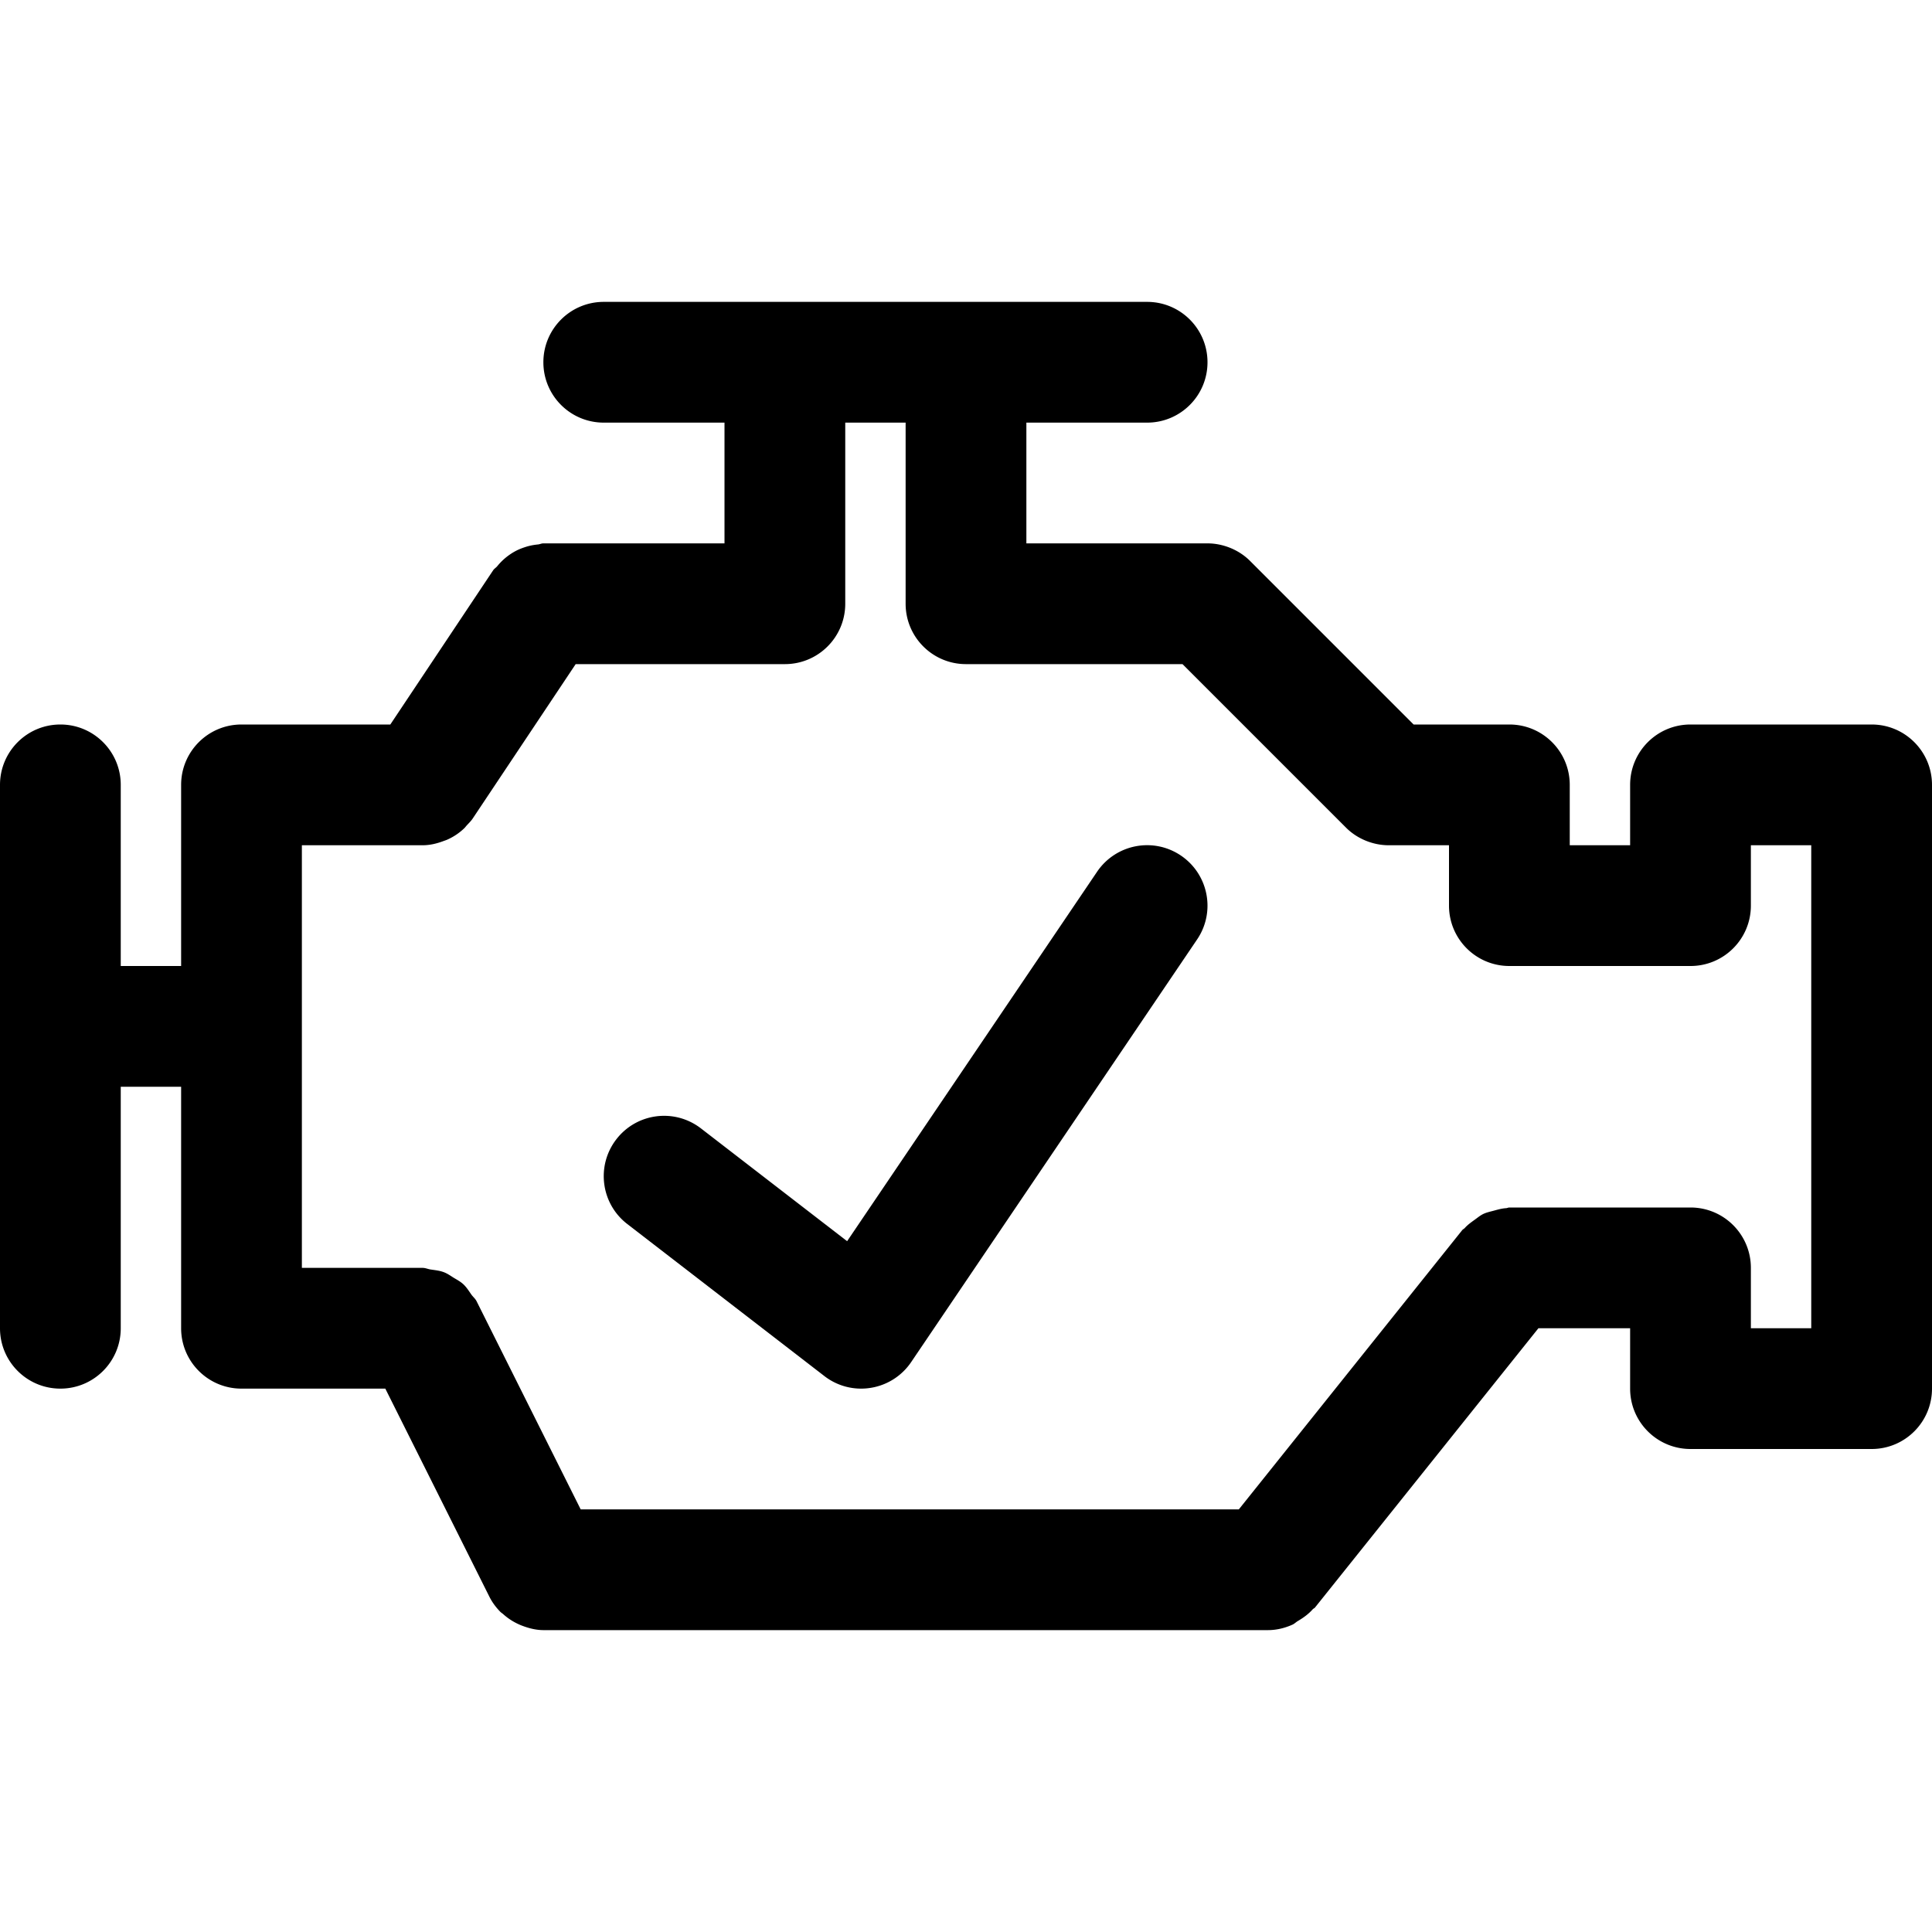
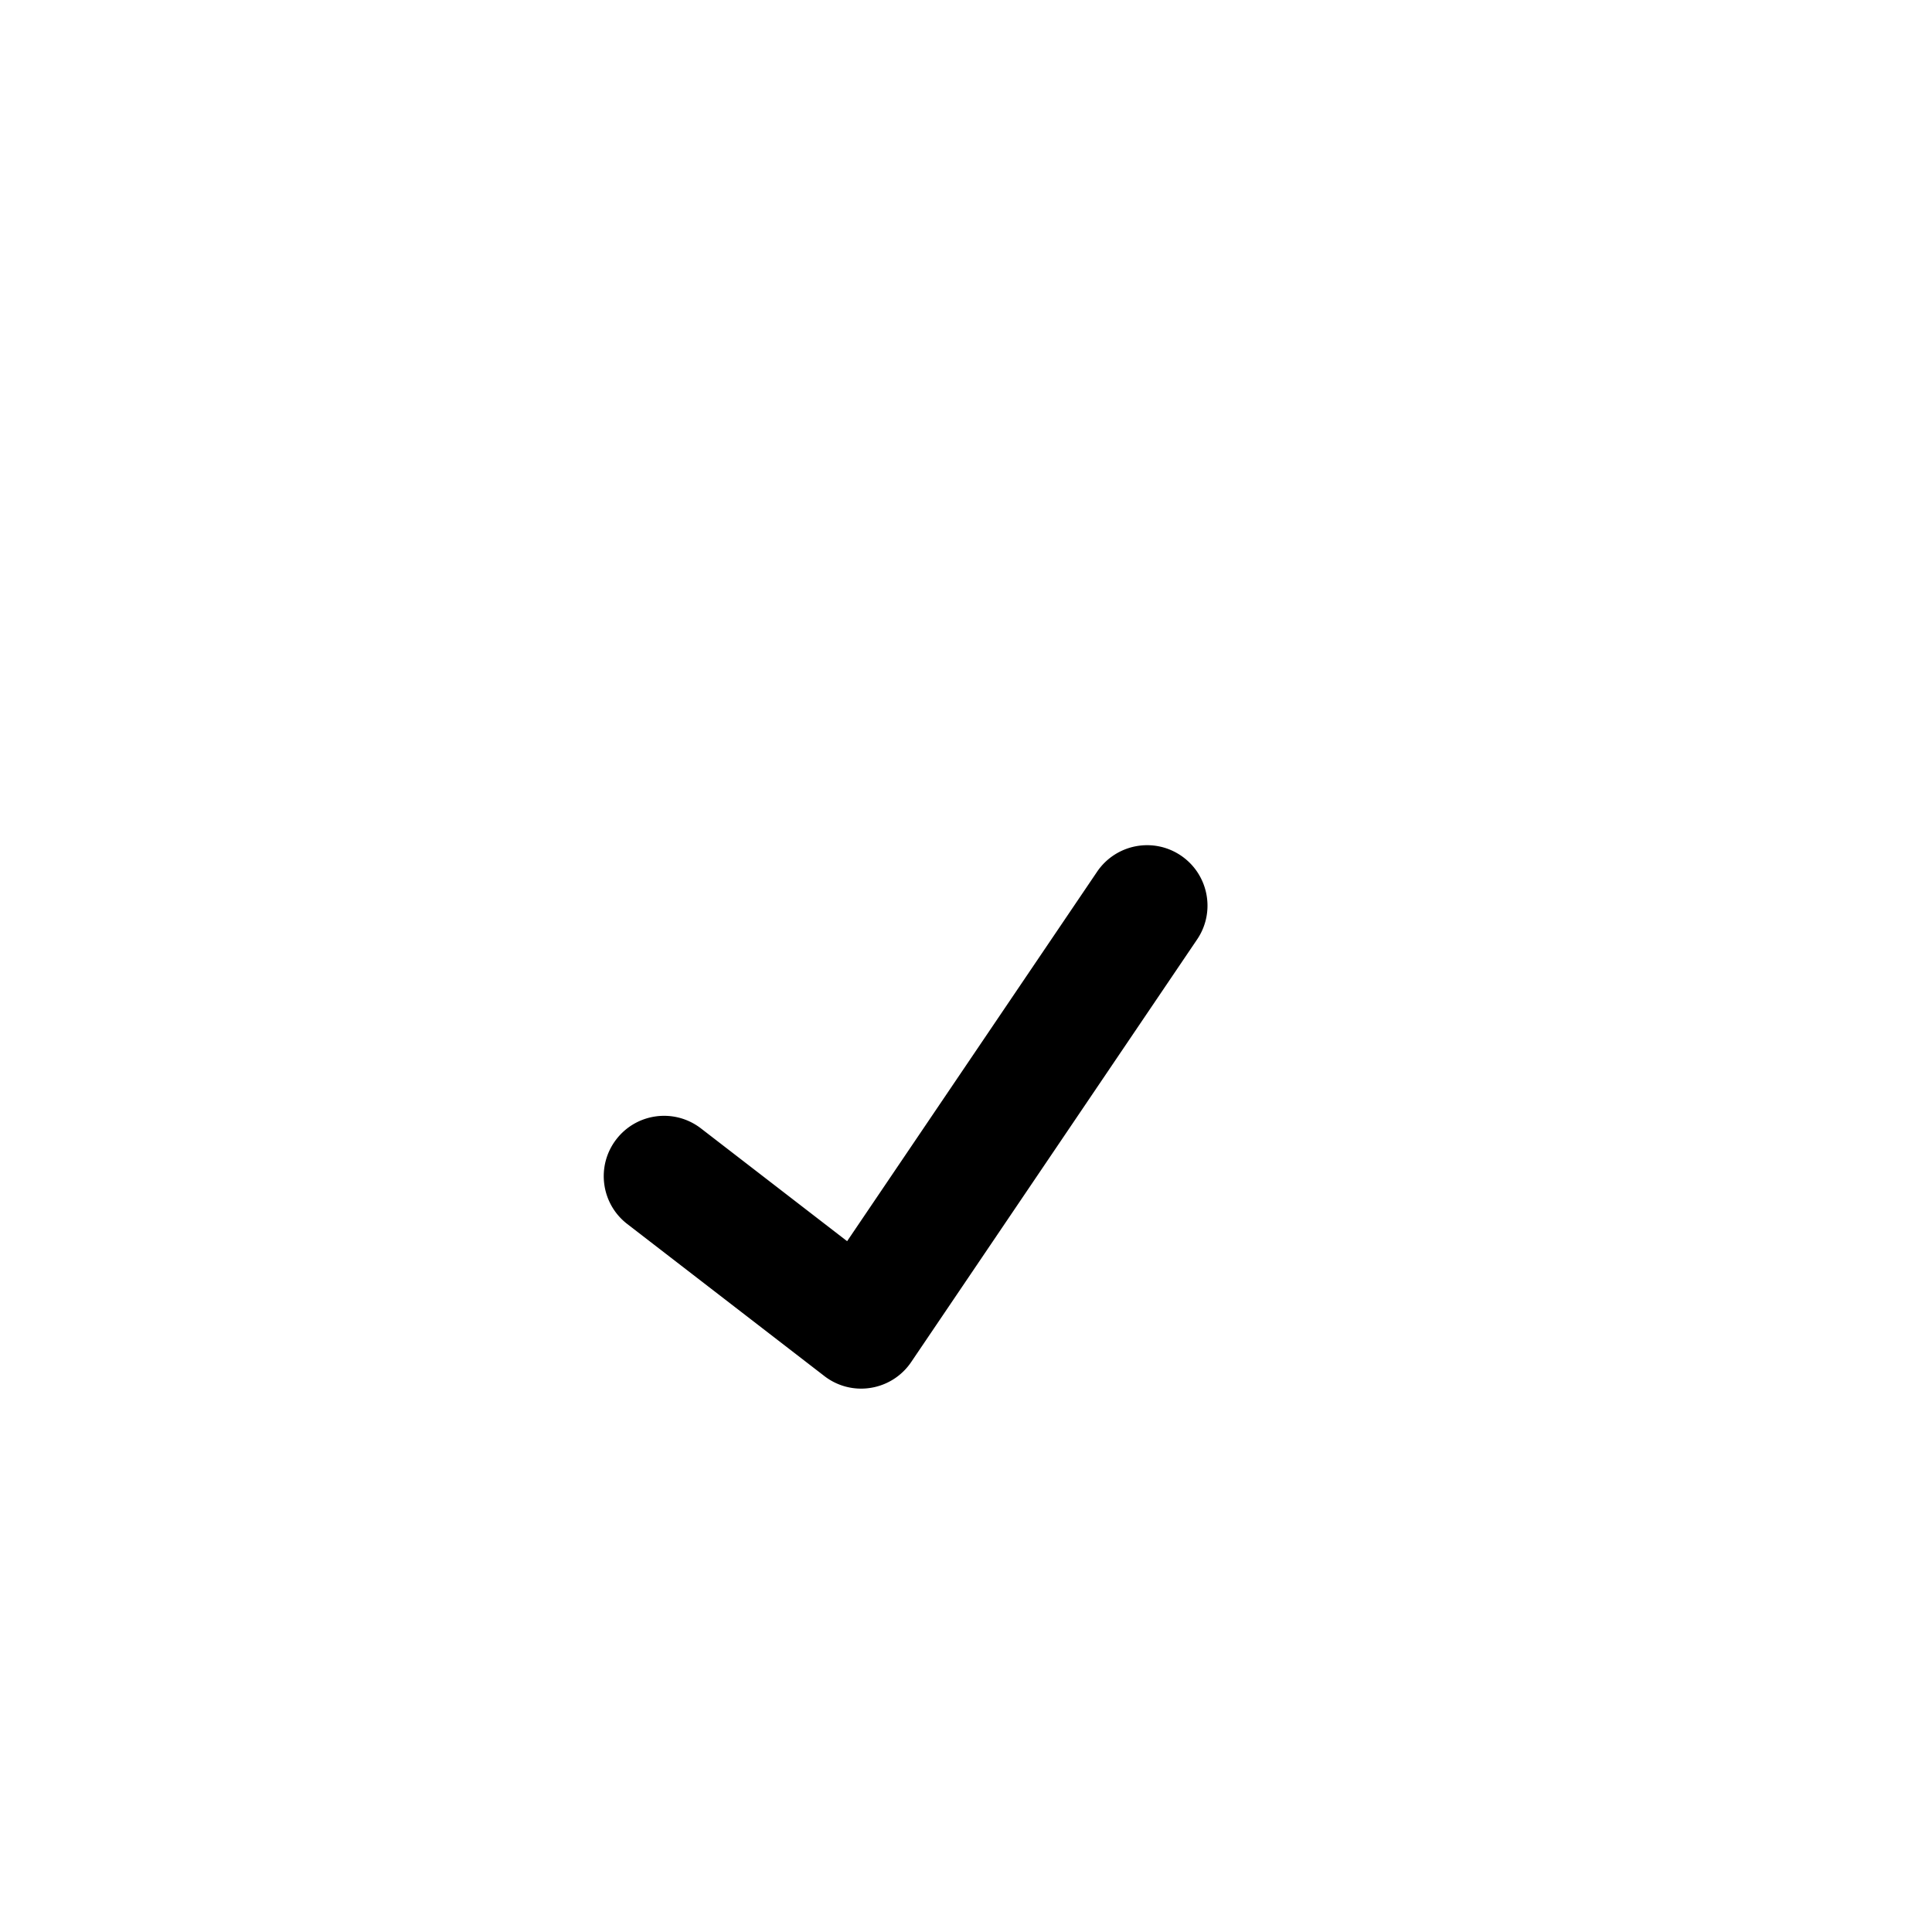
<svg xmlns="http://www.w3.org/2000/svg" xml:space="preserve" style="enable-background:new 0 0 512 512" viewBox="0 0 512 512">
-   <path d="M496 192h-48c-8.848 0-16 7.168-16 16v16h-16v-16c0-8.832-7.152-16-16-16h-25.376l-43.296-43.296c-1.472-1.488-3.248-2.656-5.216-3.472-1.952-.8-4.032-1.232-6.112-1.232h-48v-32h32c8.848 0 16-7.168 16-16s-7.152-16-16-16H160c-8.848 0-16 7.168-16 16s7.152 16 16 16h32v32h-48c-.512 0-.944.24-1.44.288-1.152.112-2.224.32-3.312.672-.944.304-1.808.64-2.672 1.104-.896.48-1.712 1.04-2.528 1.696a16.16 16.16 0 0 0-2.272 2.288c-.336.4-.784.64-1.088 1.088L103.44 192H64c-8.848 0-16 7.168-16 16v48H32v-48c0-8.832-7.152-16-16-16s-16 7.168-16 16v144c0 8.832 7.152 16 16 16s16-7.168 16-16v-64h16v64c0 8.832 7.152 16 16 16h38.112l27.584 55.152c.752 1.504 1.744 2.816 2.864 3.968.224.24.512.4.752.608a15.812 15.812 0 0 0 3.776 2.544c.464.224.928.432 1.424.608 1.744.656 3.568 1.104 5.456 1.12H336c2.336 0 4.528-.56 6.528-1.456.528-.24.928-.672 1.424-.96 1.456-.864 2.8-1.824 3.92-3.088.176-.208.448-.272.624-.496l59.2-74H432v16c0 8.832 7.152 16 16 16h48c8.848 0 16-7.168 16-16V208c0-8.832-7.152-16-16-16zm-16 160h-16v-16c0-8.832-7.152-16-16-16h-48c-.304 0-.56.16-.864.176-1.088.064-2.112.352-3.168.64-.992.272-1.968.464-2.88.896-.832.4-1.536 1.008-2.304 1.552-.928.672-1.84 1.312-2.608 2.176-.208.224-.48.32-.672.56l-59.2 74H153.888l-27.584-55.152c-.352-.704-.96-1.168-1.408-1.808-.672-.96-1.264-1.92-2.128-2.72-.768-.704-1.648-1.168-2.528-1.696-.864-.544-1.664-1.12-2.64-1.488-1.104-.416-2.272-.528-3.456-.704-.72-.096-1.376-.432-2.144-.432H80V224h32.016c1.904 0 3.76-.448 5.536-1.12.352-.128.704-.24 1.056-.4a15.667 15.667 0 0 0 4.416-2.976c.256-.24.448-.528.688-.784.544-.592 1.136-1.152 1.584-1.84L152.56 176H208c8.848 0 16-7.168 16-16v-48h16v48c0 8.832 7.152 16 16 16h57.376l43.296 43.296c1.472 1.488 3.248 2.656 5.216 3.472 1.952.8 4.032 1.232 6.112 1.232h16v16c0 8.832 7.152 16 16 16h48c8.848 0 16-7.168 16-16v-16h16v128z" />
  <path d="M312.96 226.736c-7.344-4.96-17.264-3.024-22.224 4.288l-66.24 97.904-38.736-29.888c-7.024-5.408-17.04-4.096-22.432 2.896-5.392 6.992-4.096 17.04 2.896 22.432l52.224 40.288a15.89 15.89 0 0 0 12.32 3.136 15.968 15.968 0 0 0 10.704-6.832l75.776-112c4.96-7.328 3.024-17.264-4.288-22.224z" />
</svg>